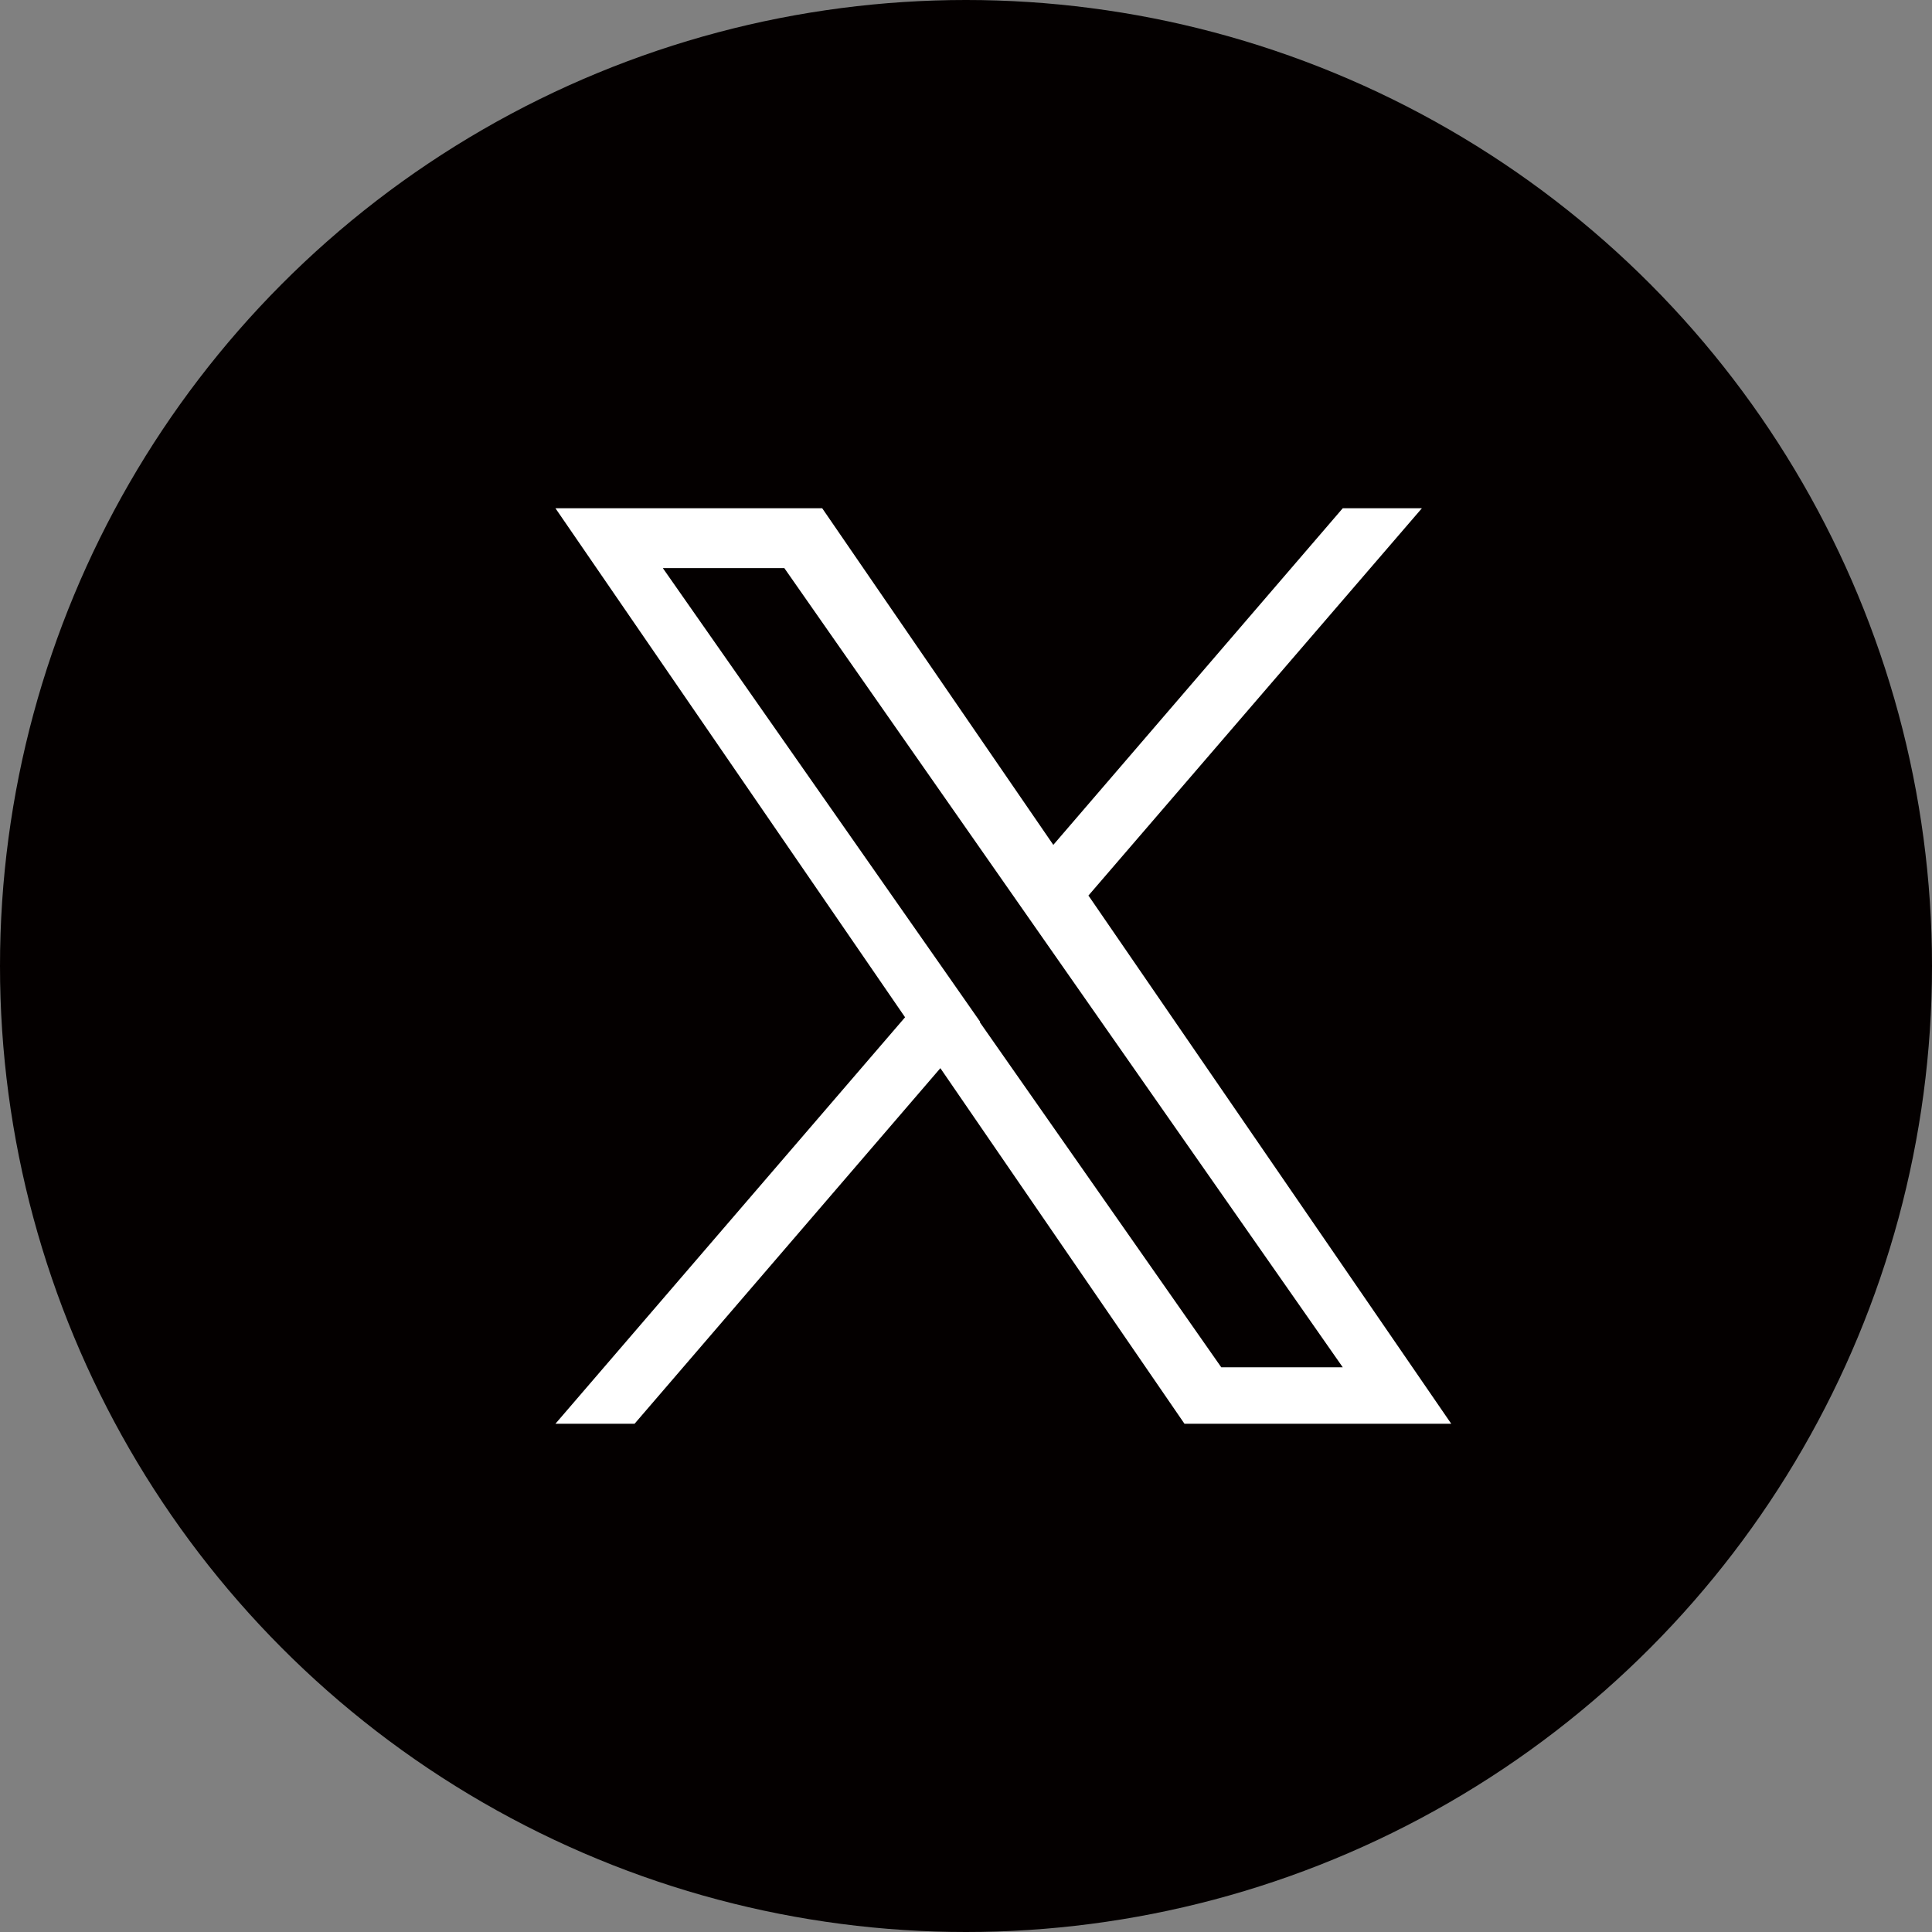
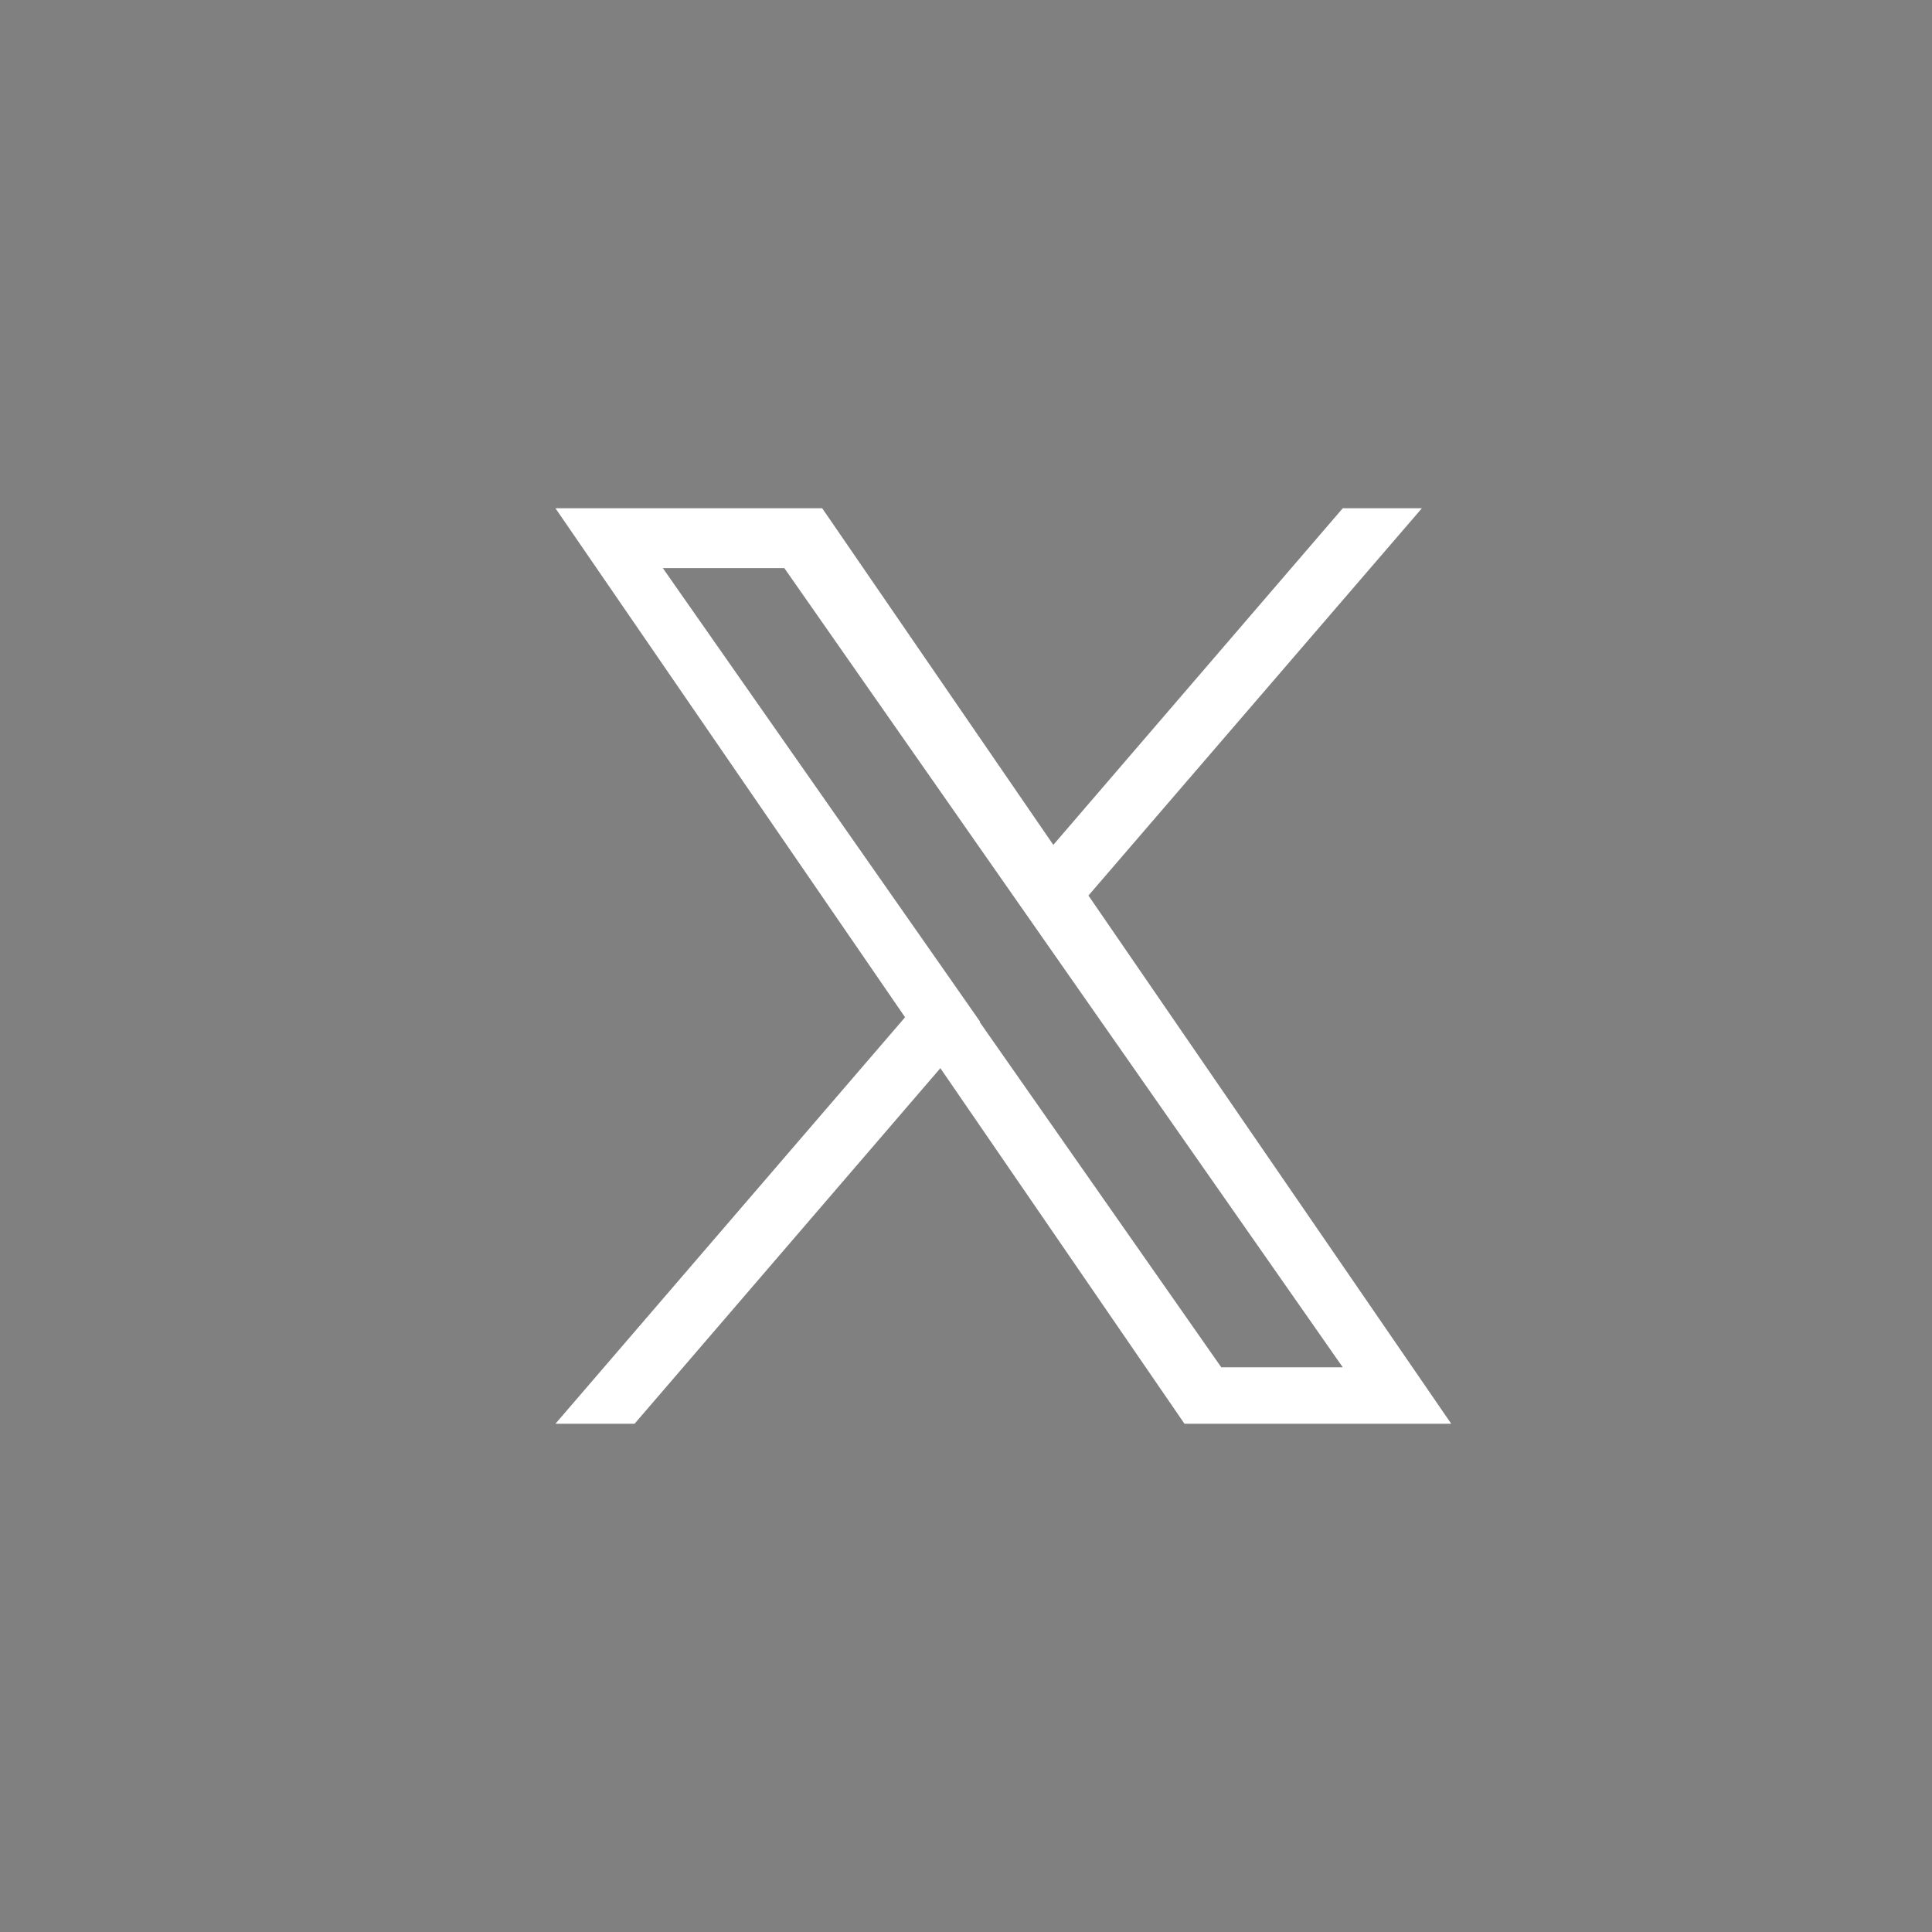
<svg xmlns="http://www.w3.org/2000/svg" id="_レイヤー_2" viewBox="0 0 52 52">
  <rect x="0" y="0" width="52" height="52" fill="#808080" stroke="none" />
  <defs>
    <style>.cls-1{fill:#fff;}.cls-1,.cls-2{stroke-width:0px;}.cls-2{fill:#040000;}</style>
  </defs>
  <g id="_レイヤー_1-2">
-     <circle class="cls-2" cx="26" cy="26" r="26" />
    <path class="cls-1" d="M29.29,24.11l8.98-10.43h-2.13l-7.79,9.06-6.22-9.06h-7.18l9.41,13.7-9.41,10.94h2.13l8.23-9.57,6.57,9.57h7.18l-9.76-14.21h0ZM26.38,27.5l-.95-1.36-7.59-10.85h3.27l6.12,8.76.95,1.36,7.96,11.39h-3.27l-6.5-9.29h0Z" />
  </g>
</svg>